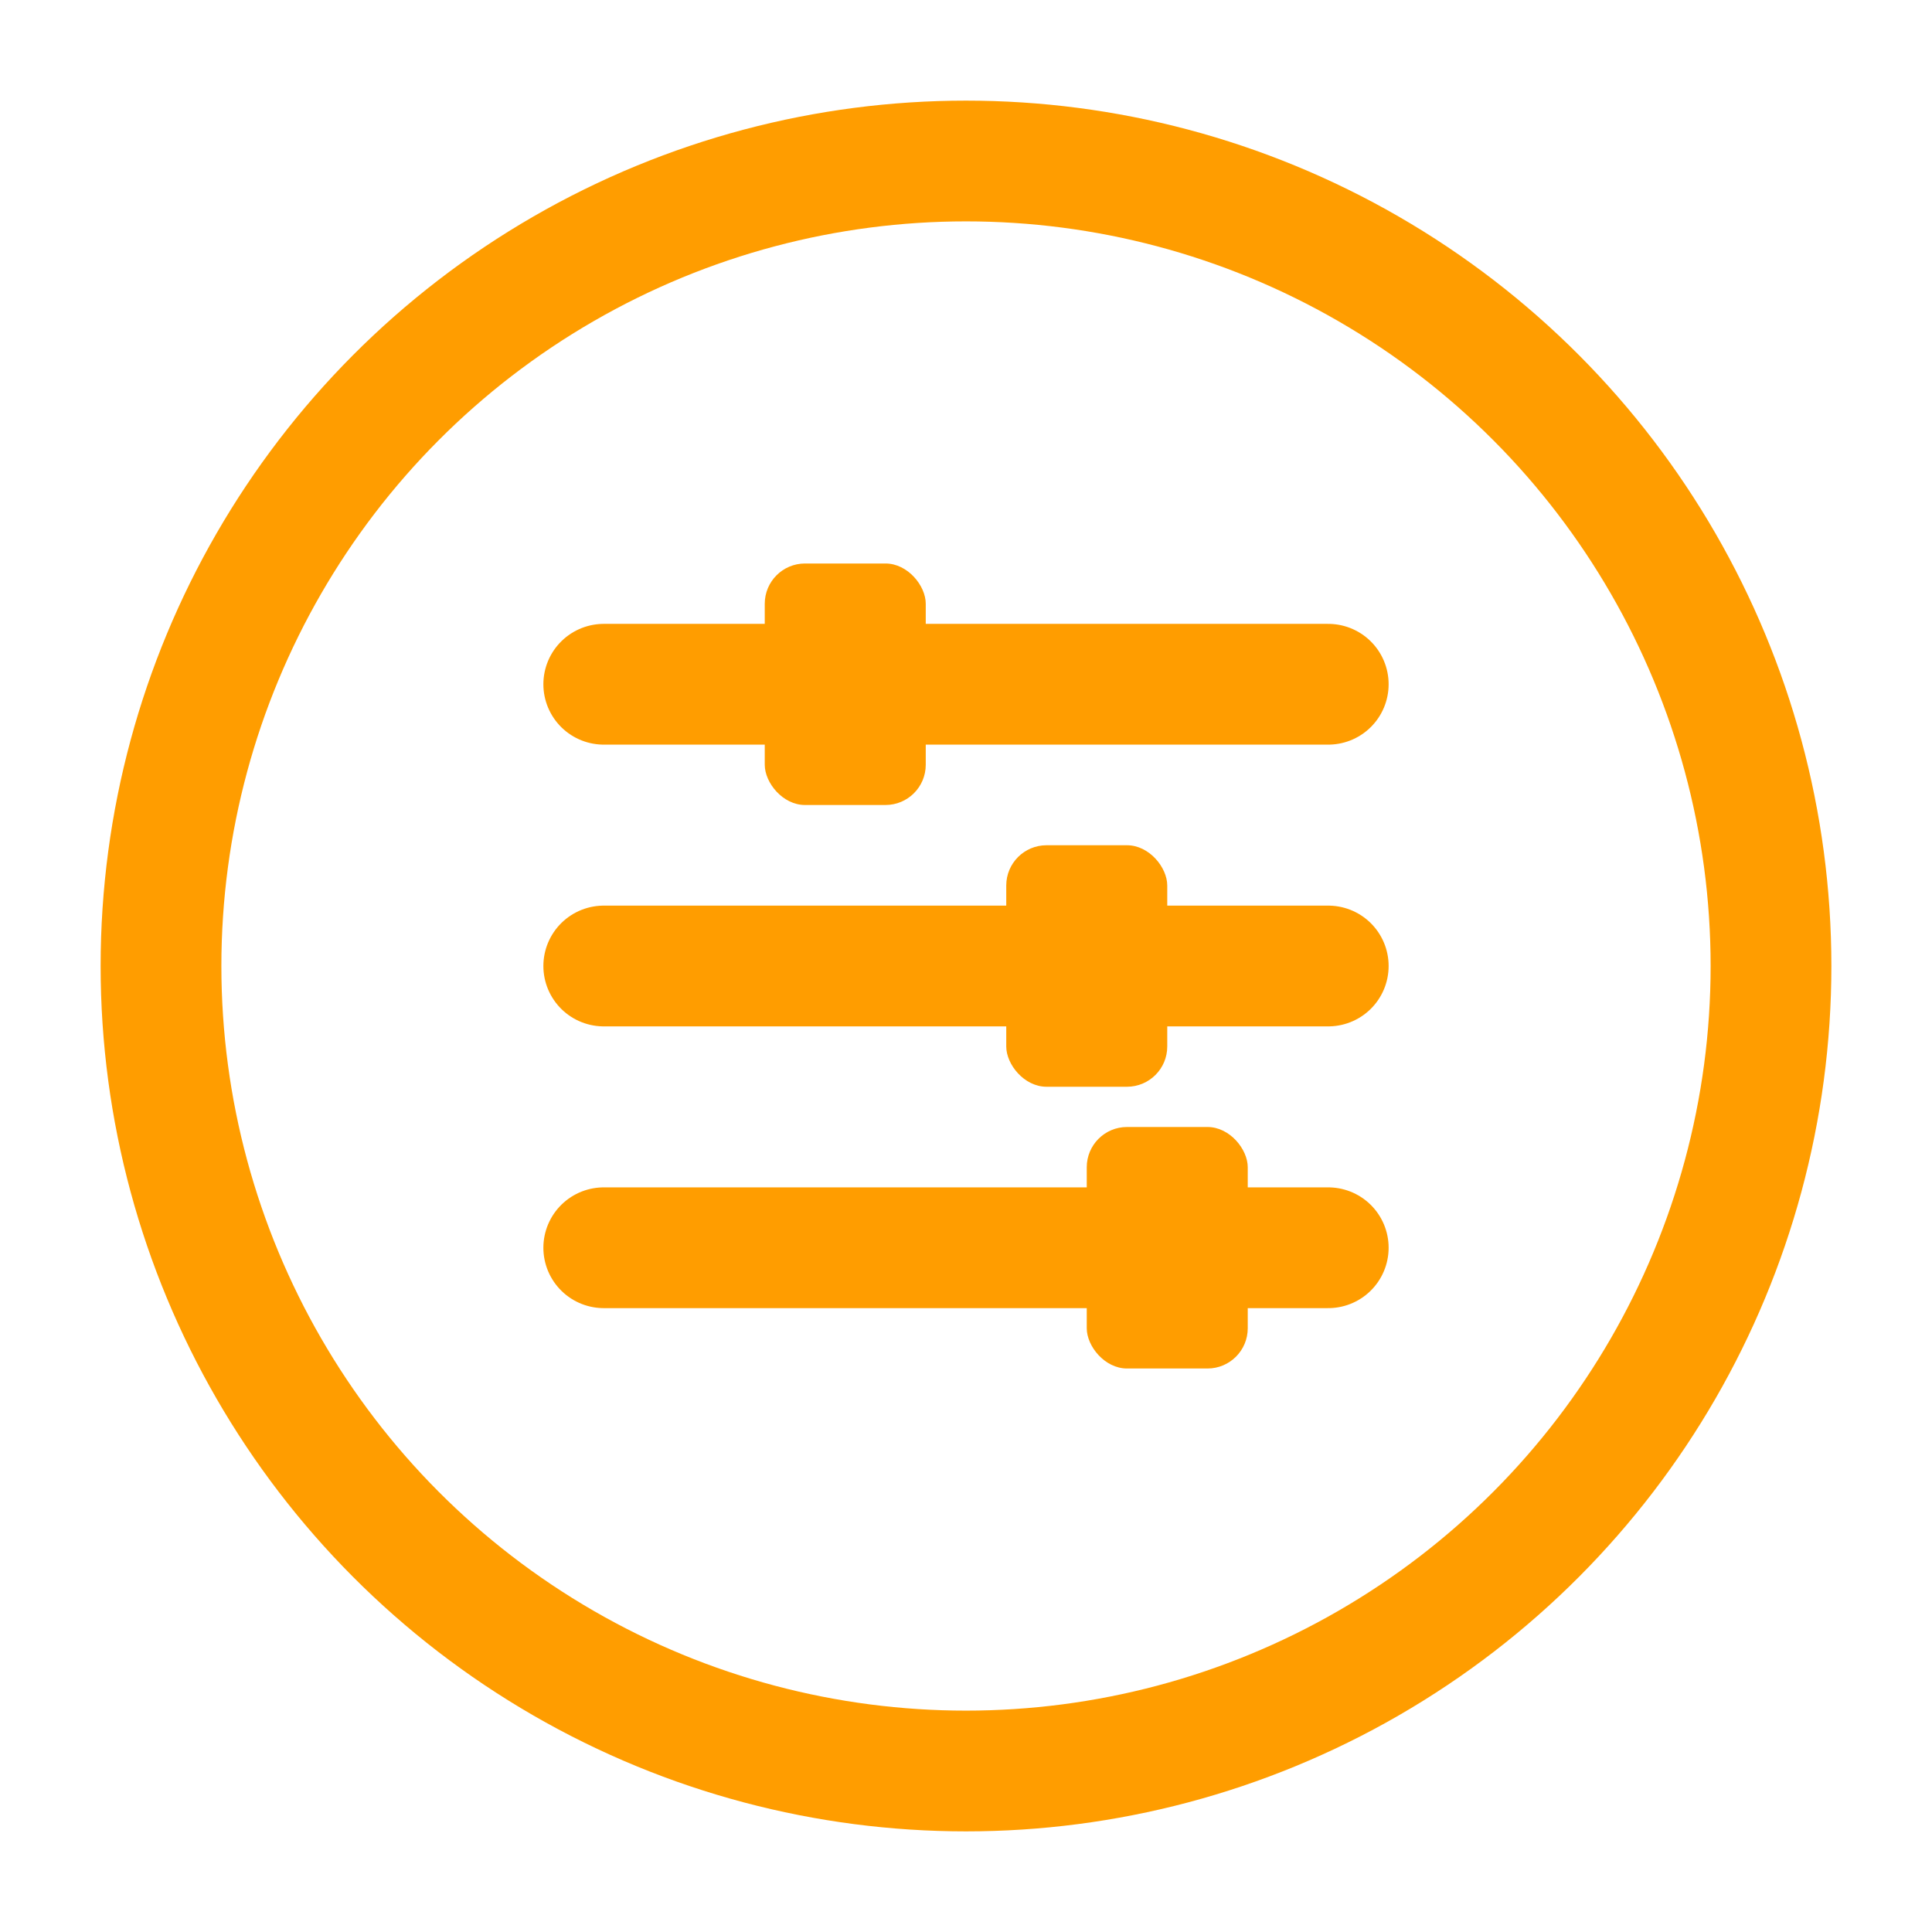
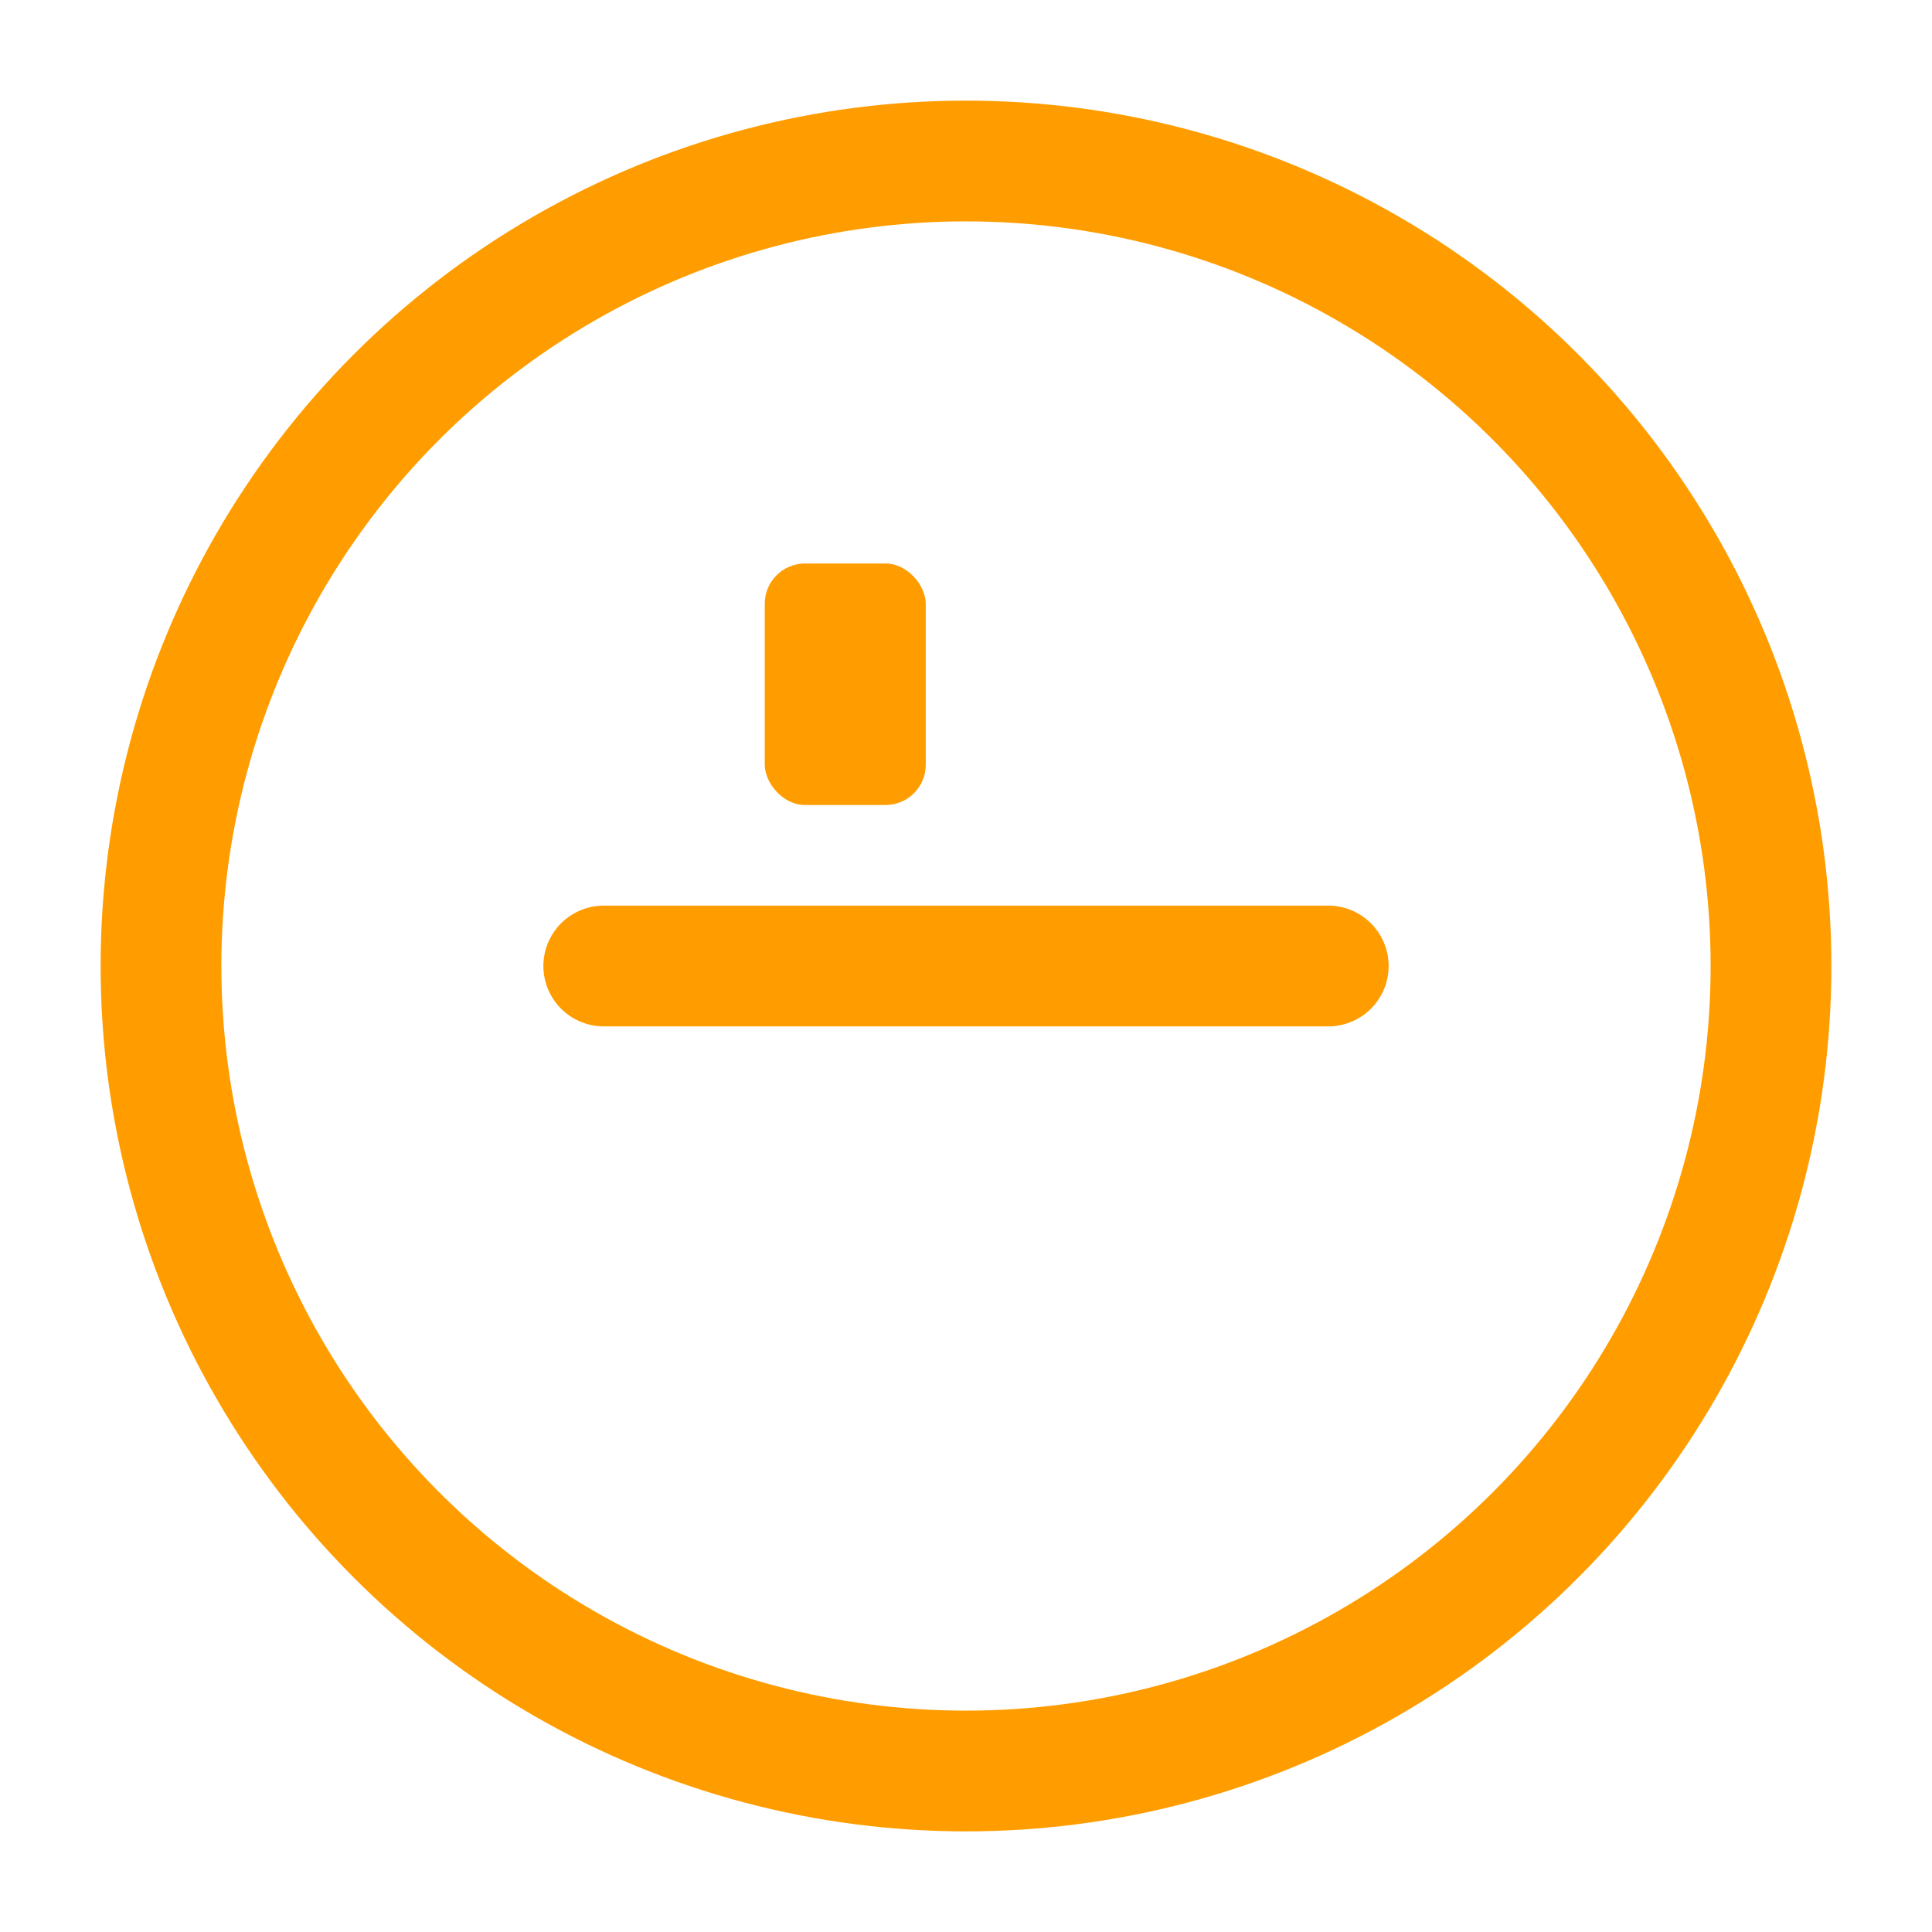
<svg xmlns="http://www.w3.org/2000/svg" width="24px" height="24px" viewBox="0 0 24 24" version="1.1">
  <title>Phase 2</title>
  <g stroke="none" stroke-width="1" fill="none" fill-rule="evenodd">
    <circle stroke="#FF9D00" stroke-width="1.5" cx="12" cy="12" r="10" />
-     <path d="M7.5,8.5 L16.5,8.5" stroke="#FF9D00" stroke-width="1.5" stroke-linecap="round" />
    <path d="M7.5,12 L16.5,12" stroke="#FF9D00" stroke-width="1.5" stroke-linecap="round" />
-     <path d="M7.5,15.5 L16.5,15.5" stroke="#FF9D00" stroke-width="1.5" stroke-linecap="round" />
    <rect fill="#FF9D00" x="9.5" y="7" width="2" height="3" rx="0.5" />
-     <rect fill="#FF9D00" x="12.5" y="10.5" width="2" height="3" rx="0.5" />
-     <rect fill="#FF9D00" x="13.5" y="14" width="2" height="3" rx="0.5" />
  </g>
</svg>